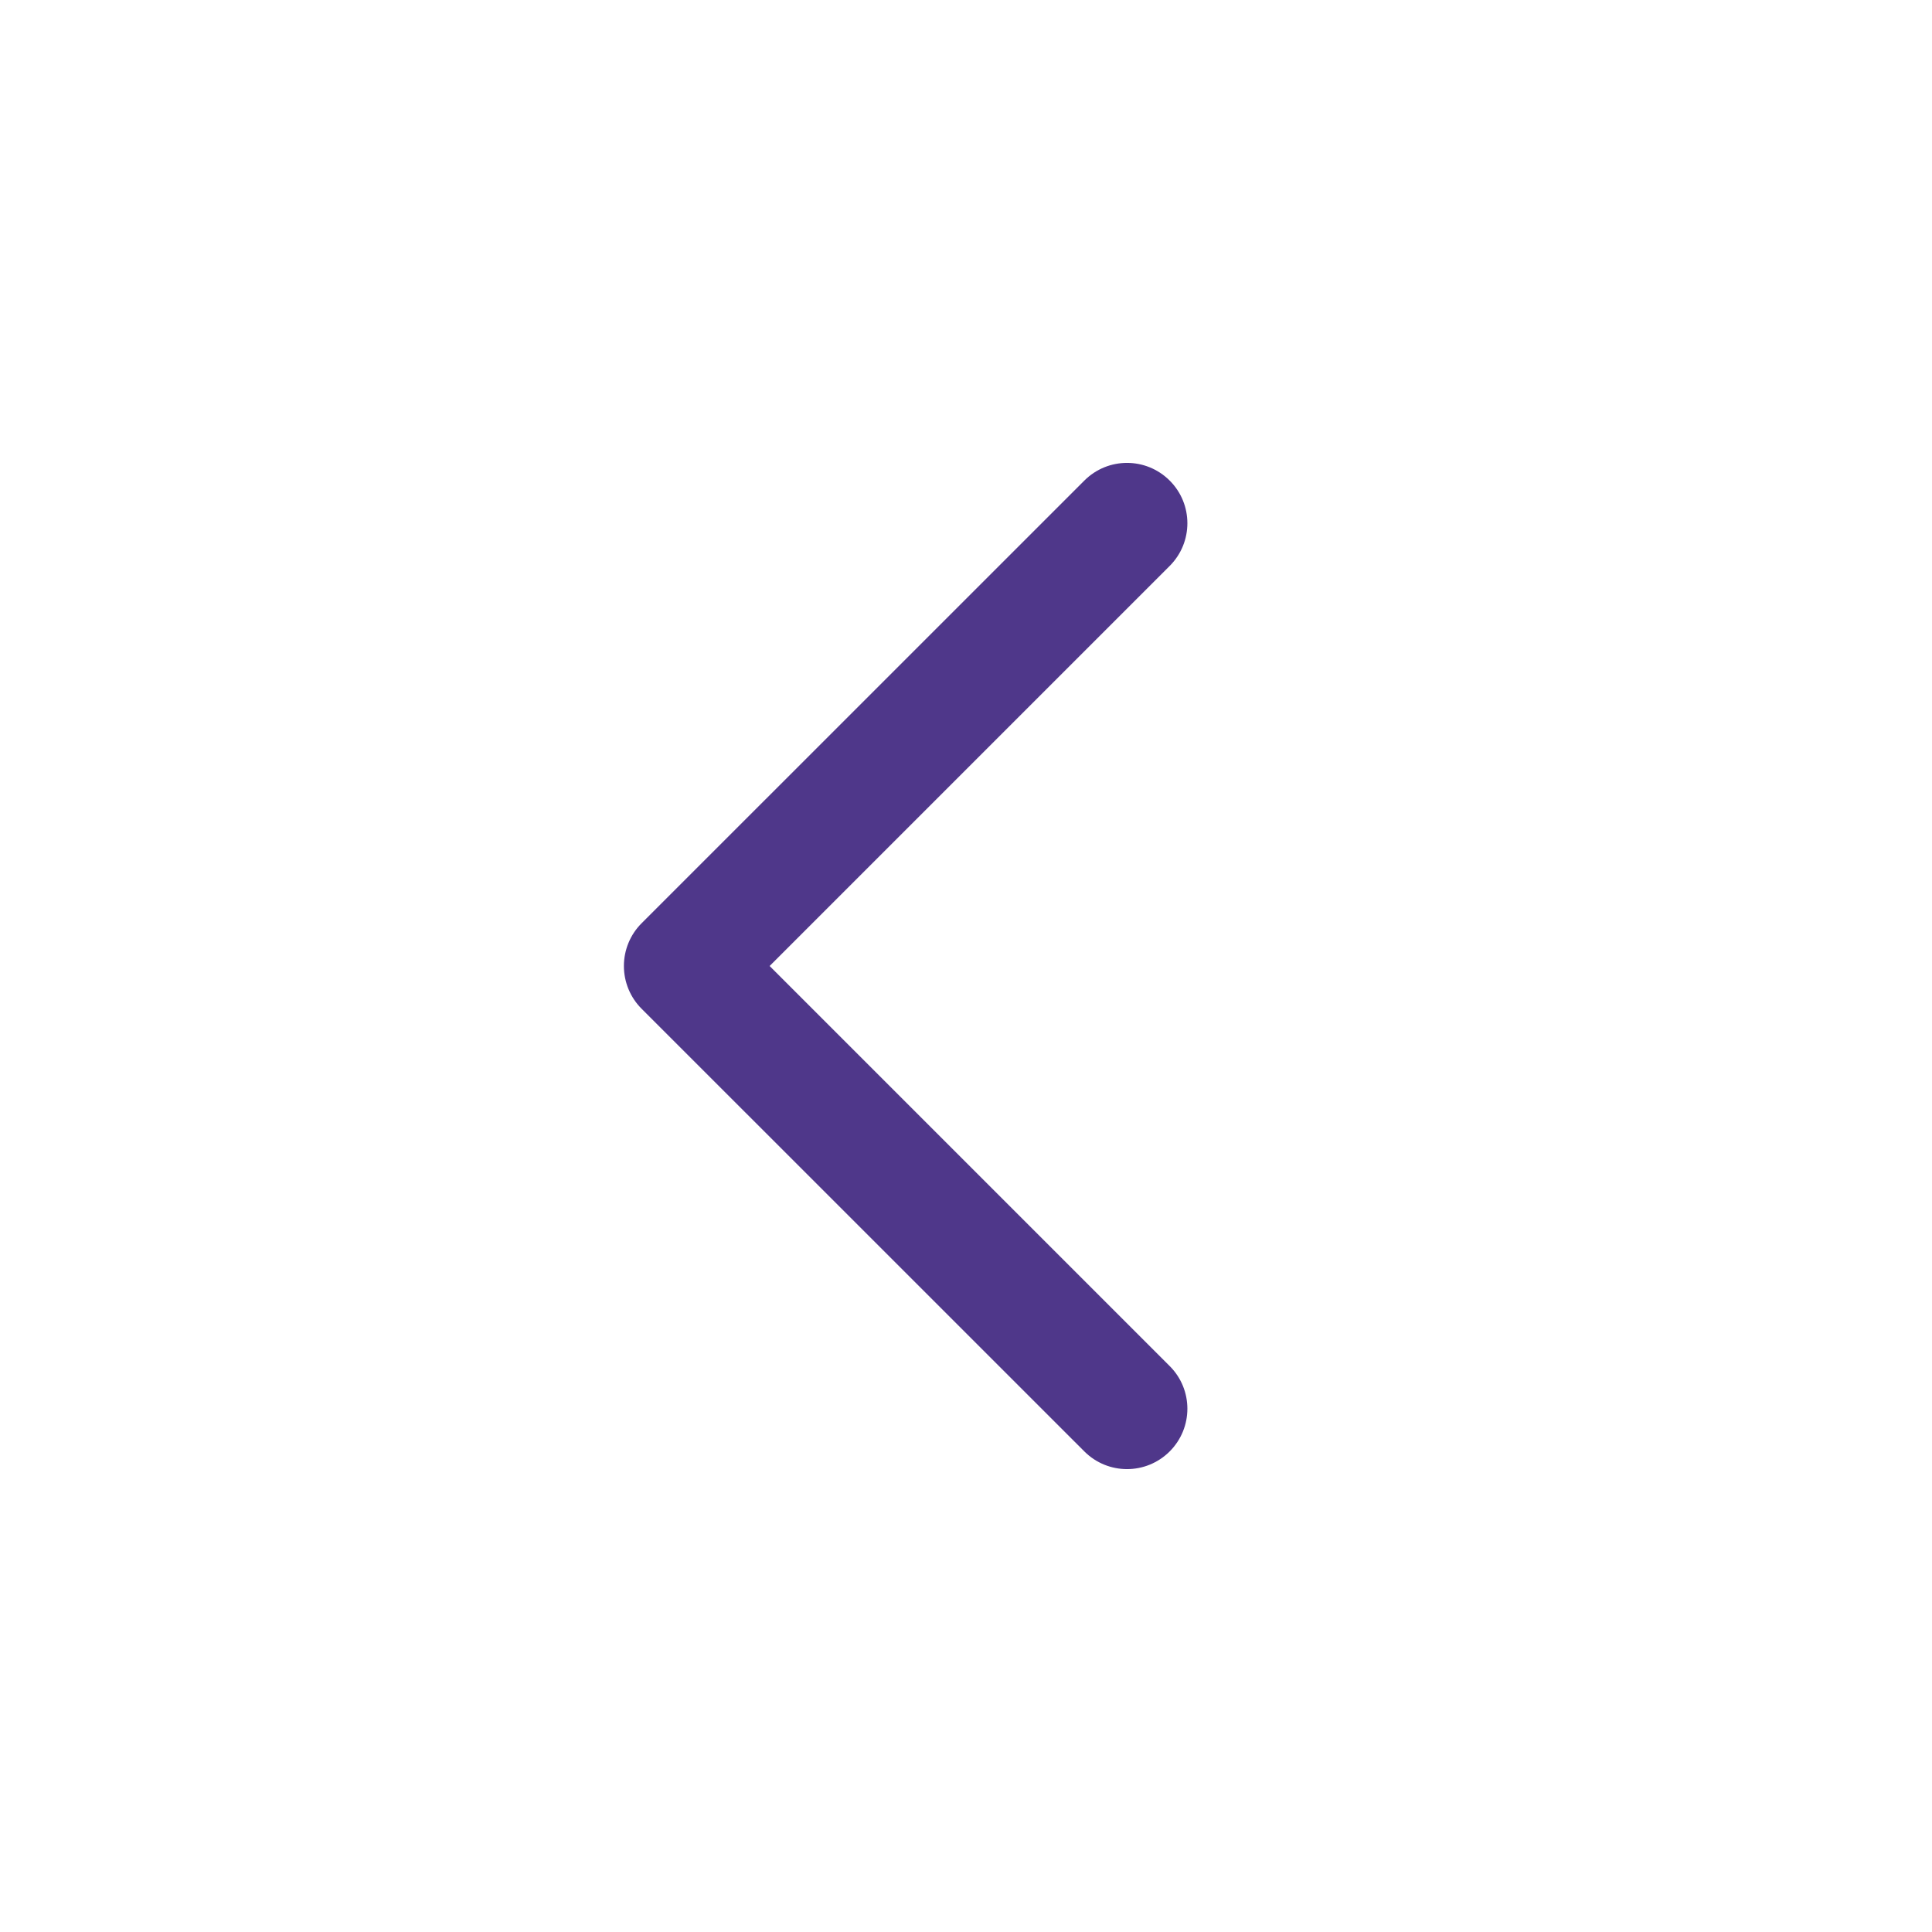
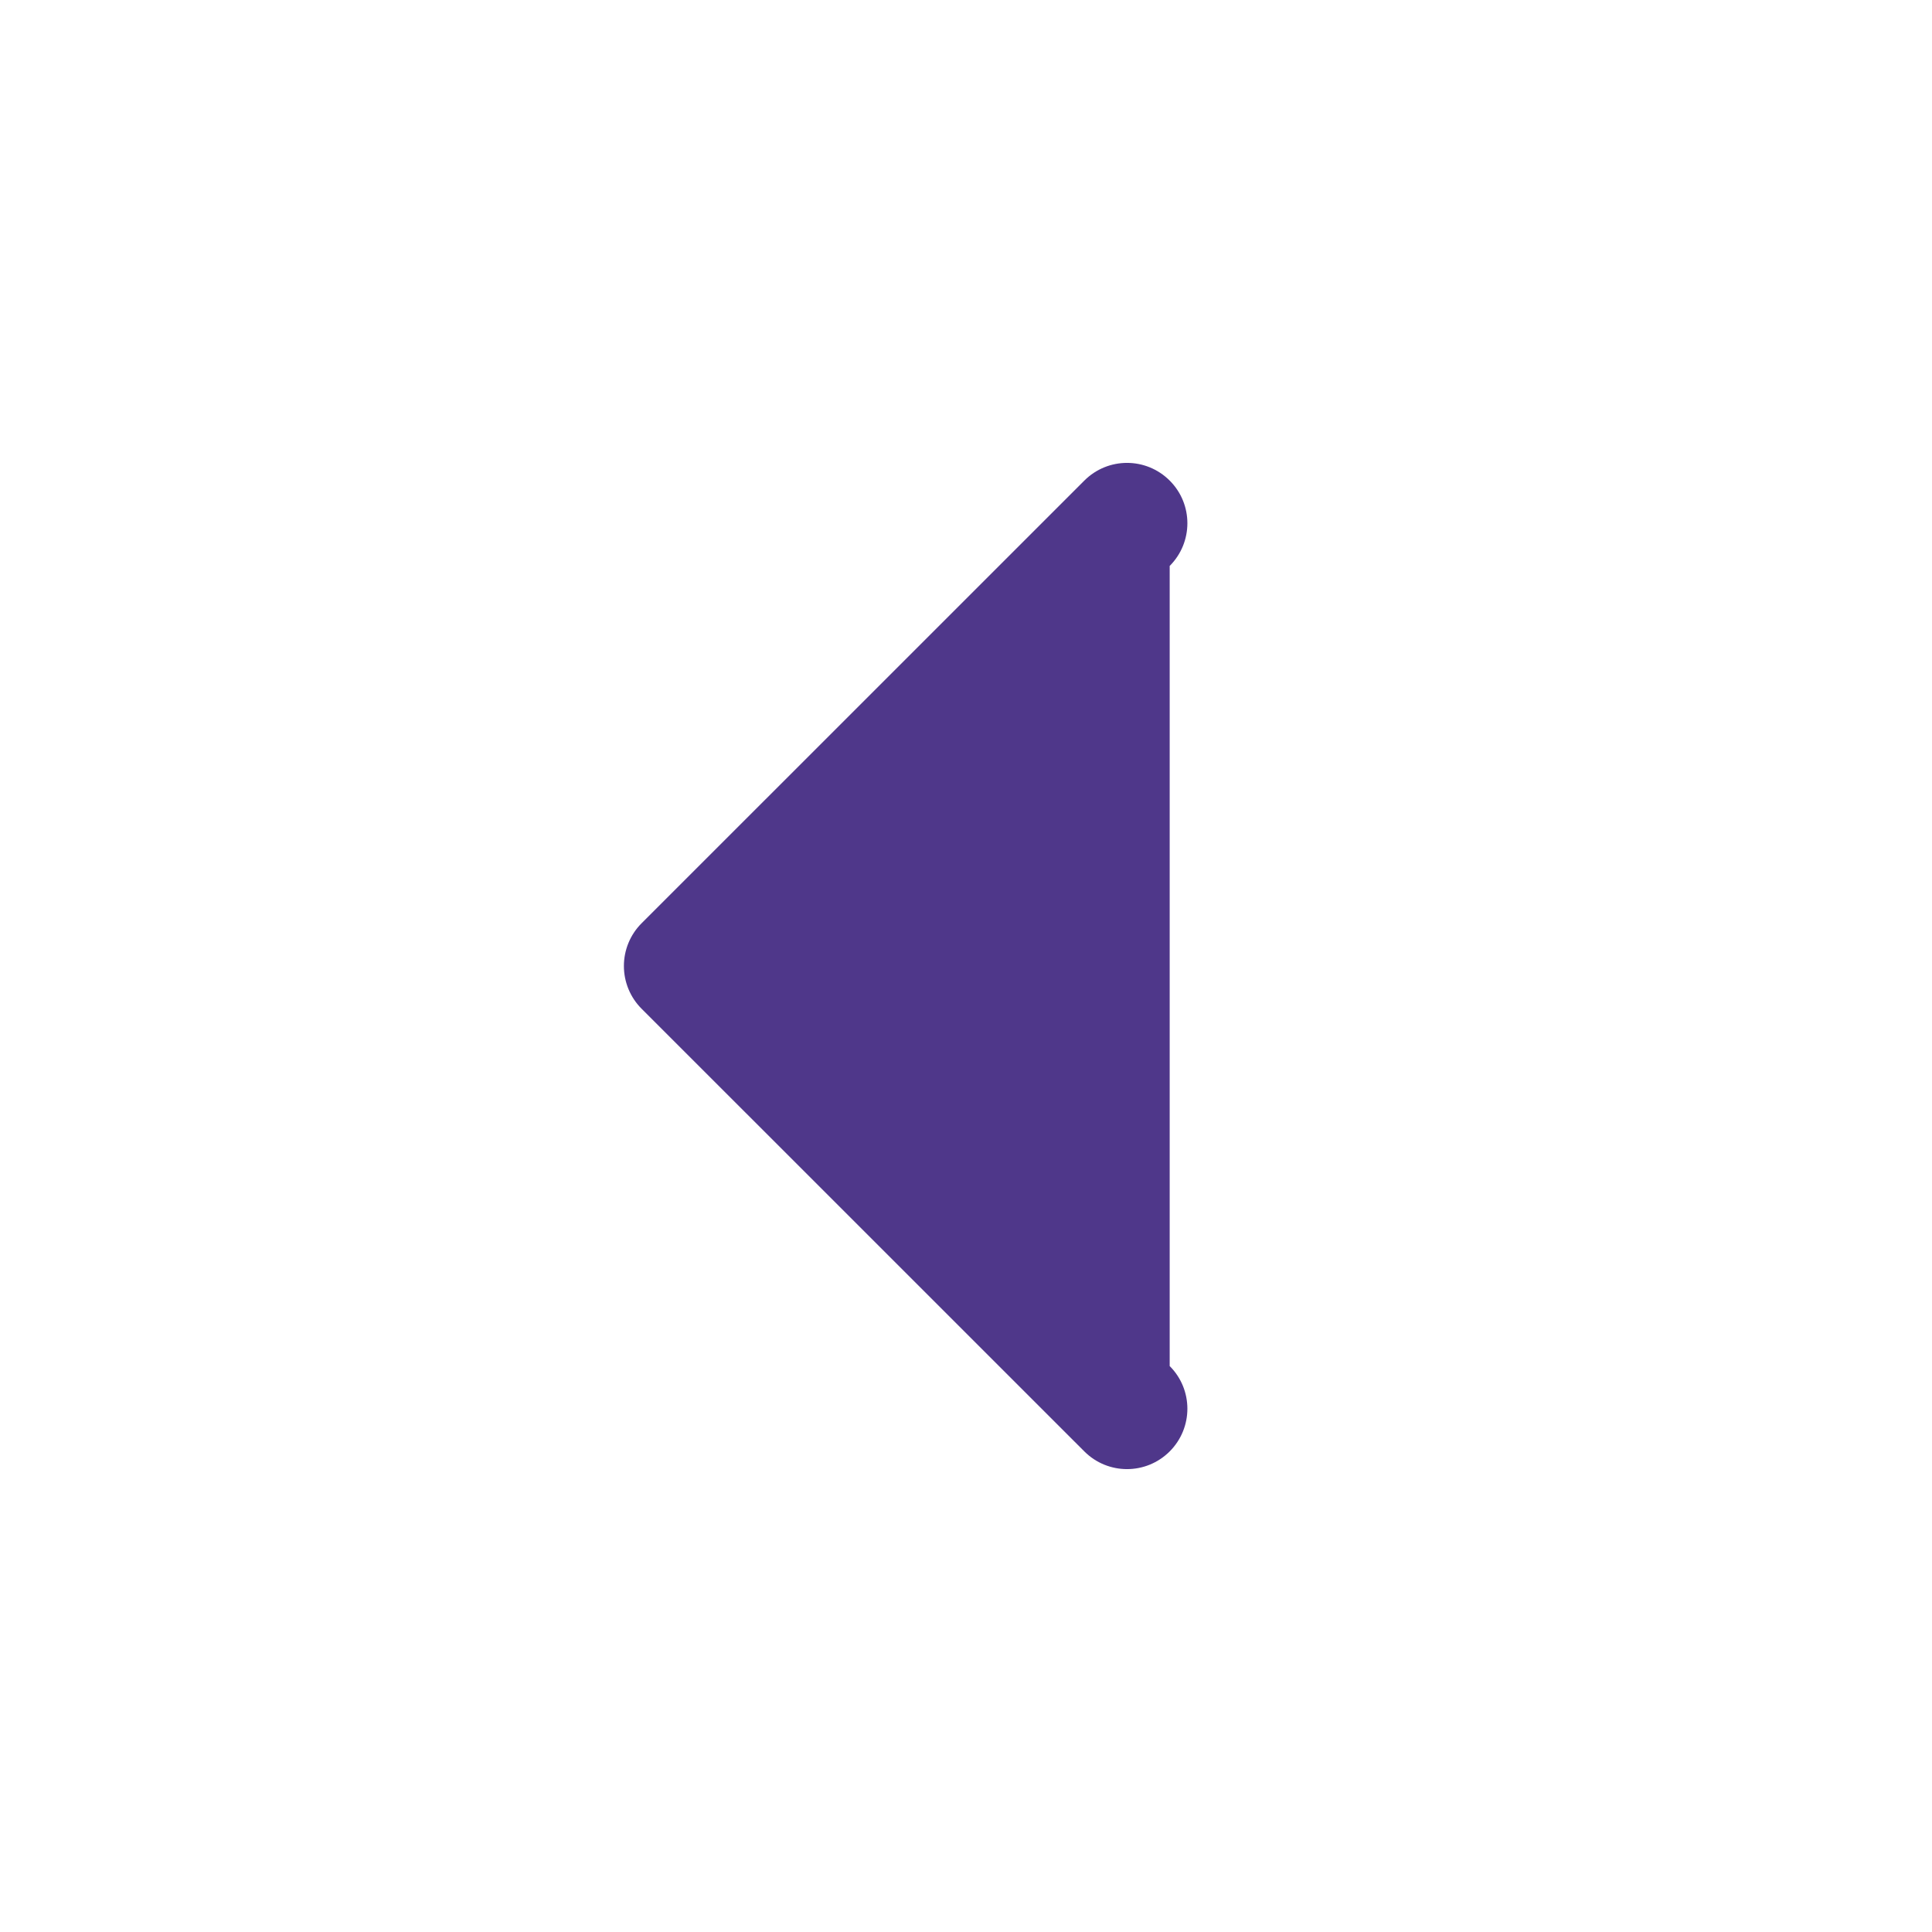
<svg xmlns="http://www.w3.org/2000/svg" width="28" height="28" viewBox="0 0 28 28" fill="none">
-   <path d="M15.715 6.965C16.057 6.623 16.61 6.623 16.952 6.965C17.294 7.306 17.294 7.86 16.952 8.202L11.154 14L16.952 19.798C17.294 20.139 17.294 20.693 16.952 21.035C16.61 21.377 16.057 21.377 15.715 21.035L9.298 14.619C9.134 14.455 9.042 14.232 9.042 14C9.042 13.768 9.134 13.545 9.298 13.381L15.715 6.965Z" fill="#4F378A" />
+   <path d="M15.715 6.965C16.057 6.623 16.61 6.623 16.952 6.965C17.294 7.306 17.294 7.86 16.952 8.202L16.952 19.798C17.294 20.139 17.294 20.693 16.952 21.035C16.61 21.377 16.057 21.377 15.715 21.035L9.298 14.619C9.134 14.455 9.042 14.232 9.042 14C9.042 13.768 9.134 13.545 9.298 13.381L15.715 6.965Z" fill="#4F378A" />
</svg>